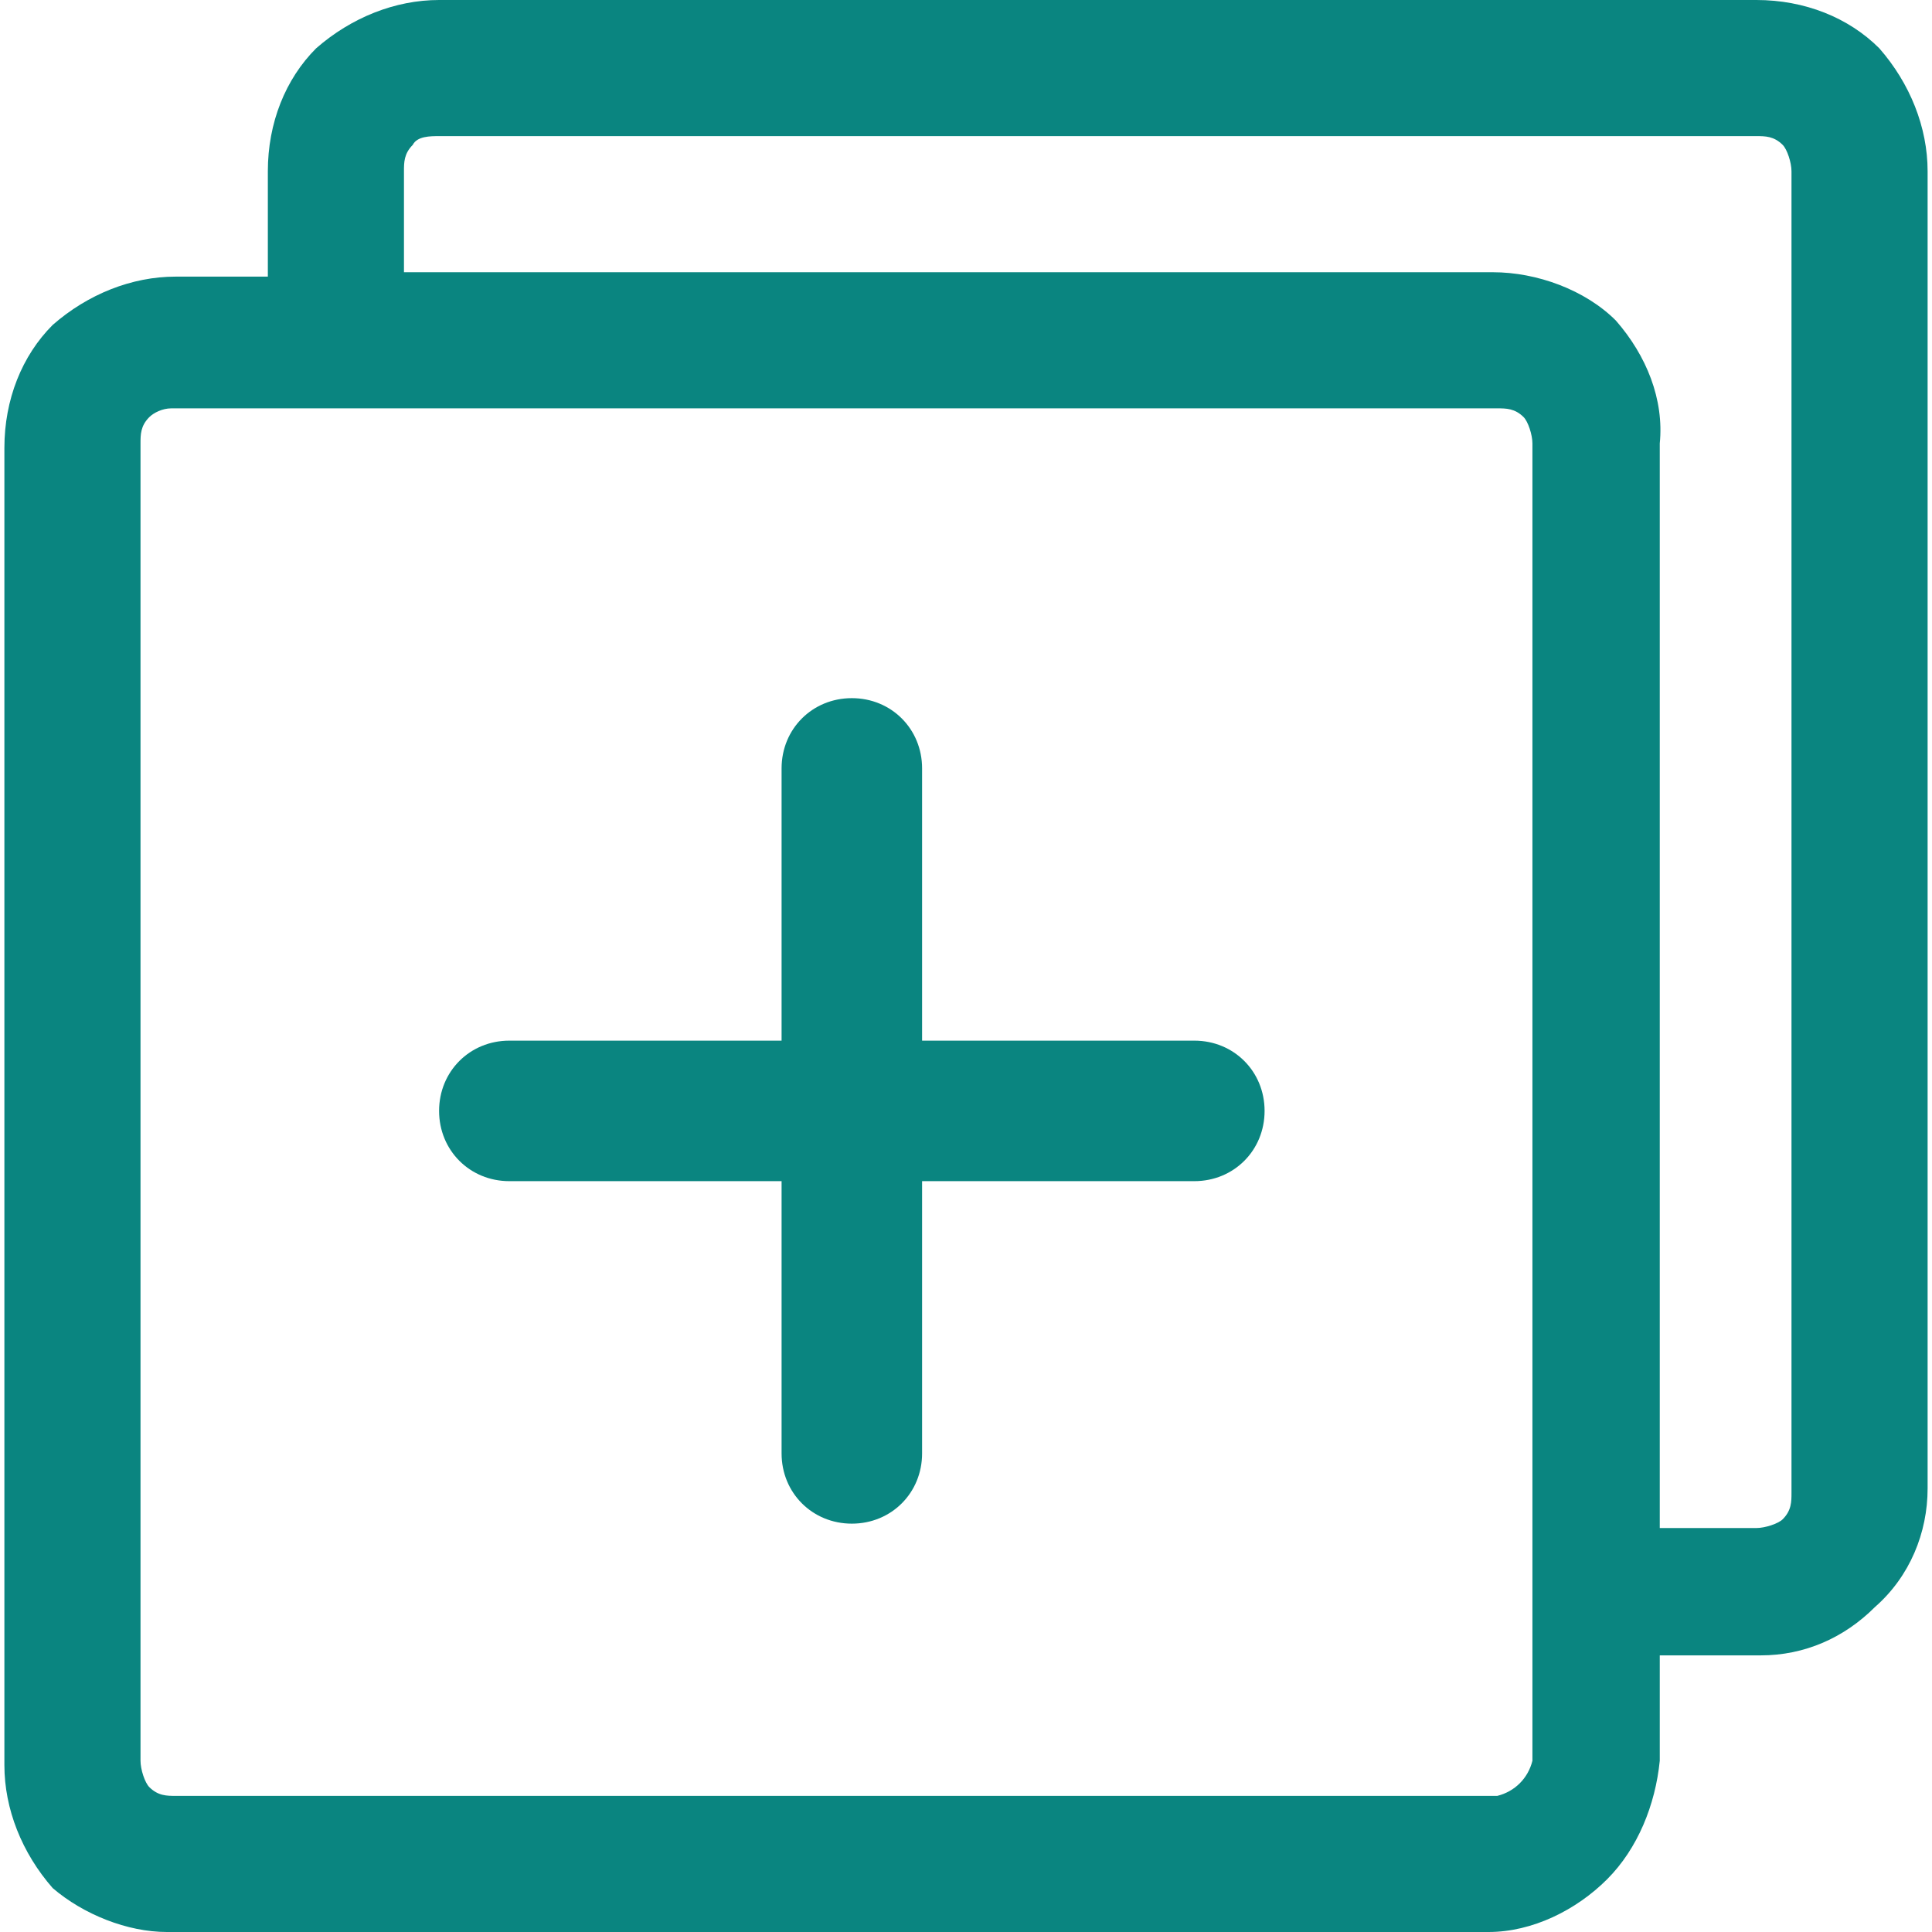
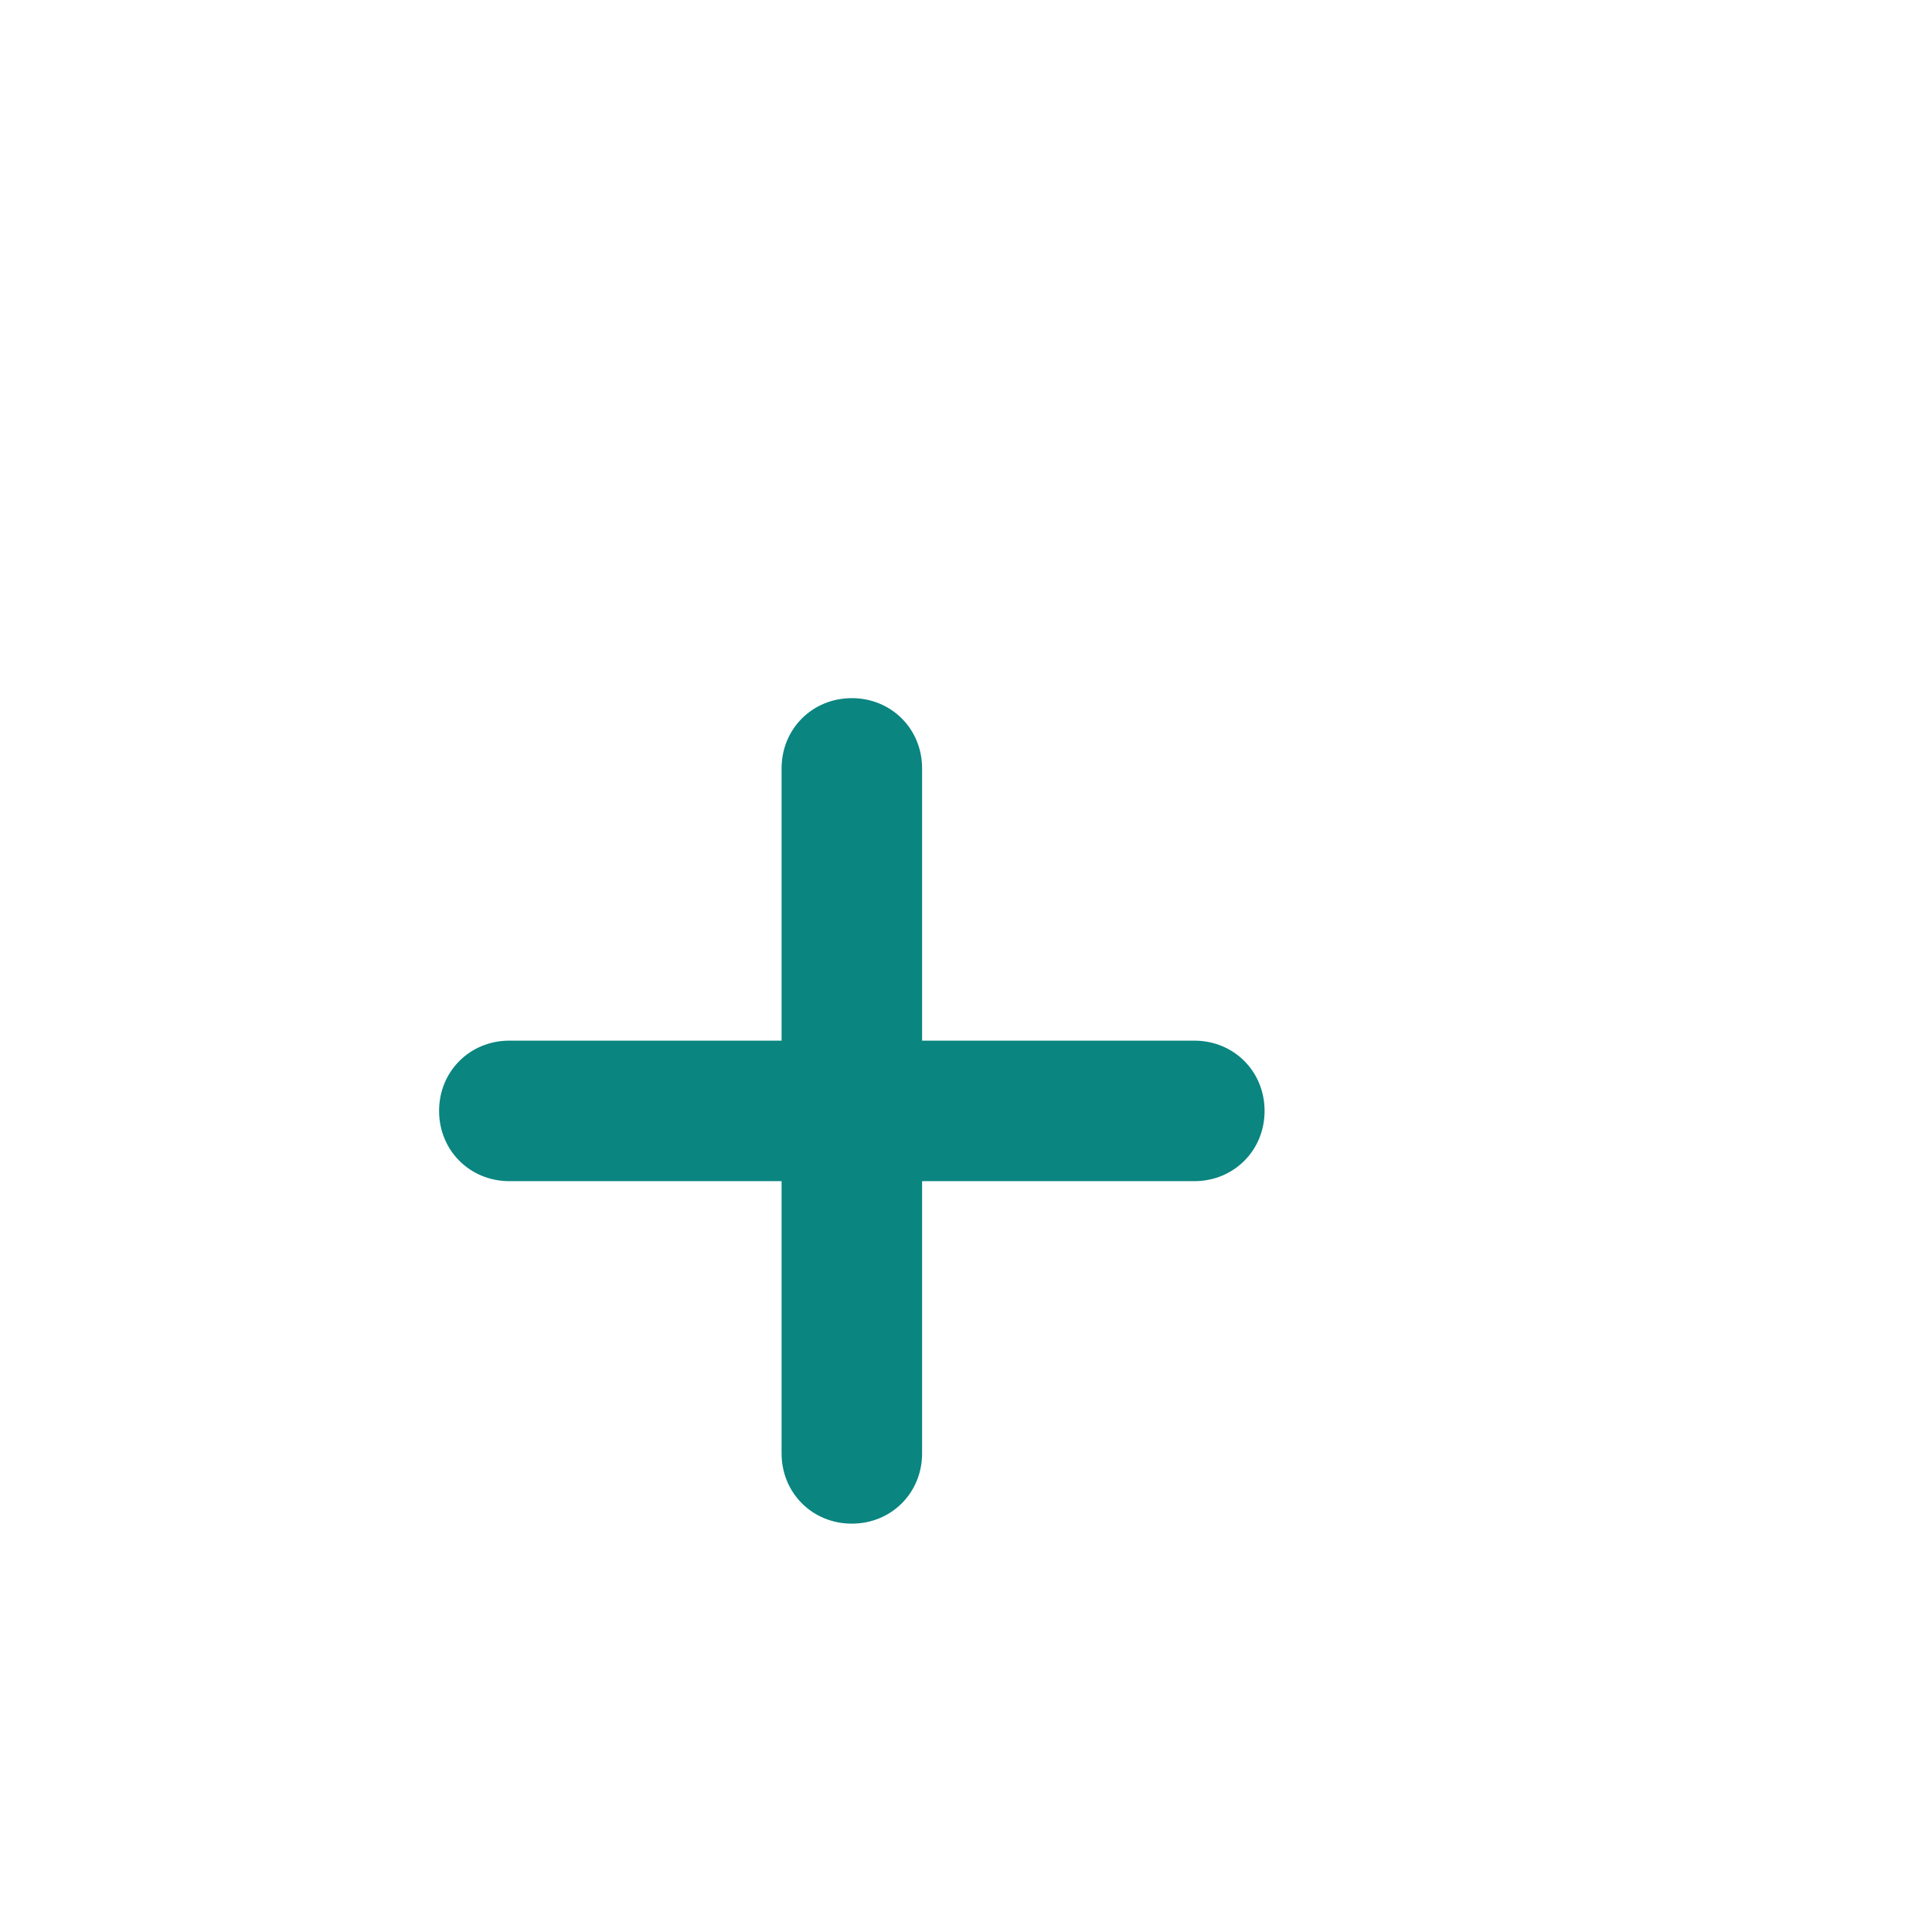
<svg xmlns="http://www.w3.org/2000/svg" version="1.1" id="图层_1" x="0px" y="0px" viewBox="0 0 44 44" style="enable-background:new 0 0 44 44;" xml:space="preserve">
  <style type="text/css">
	.st0{fill:#0A8580;}
</style>
  <g>
-     <path class="st0" d="M43.9,33.9v-30c0-1-0.4-2-1.1-2.8C42.1,0.4,41.1,0,40,0H10c-1,0-2,0.4-2.8,1.1C6.5,1.8,6.1,2.8,6.1,3.9v2.4H4   c-1,0-2,0.4-2.8,1.1c-0.7,0.7-1.1,1.7-1.1,2.8v30c0,1,0.4,2,1.1,2.8C1.9,43.6,2.9,44,3.8,44c0,0,0.1,0,0.1,0h30l0,0   c1,0,2-0.5,2.7-1.2c0.7-0.7,1.1-1.7,1.2-2.7l0,0v-2.4H40c0,0,0.1,0,0.1,0c1,0,1.9-0.4,2.6-1.1C43.5,35.9,43.9,34.9,43.9,33.9z    M36.8,7.3C36.1,6.6,35,6.2,34,6.2H9.2V3.9l0,0c0-0.2,0-0.4,0.2-0.6C9.5,3.1,9.8,3.1,10,3.1l0,0H40l0,0c0.2,0,0.4,0,0.6,0.2   c0.1,0.1,0.2,0.4,0.2,0.6l0,0v30.1l0,0c0,0.2,0,0.4-0.2,0.6c-0.1,0.1-0.4,0.2-0.6,0.2l-2.2,0V10.1C37.9,9.1,37.5,8.1,36.8,7.3z    M3.2,10.1c0-0.2,0-0.4,0.2-0.6c0.1-0.1,0.3-0.2,0.5-0.2c0,0,0.1,0,0.1,0l0,0l30.1,0l0,0c0.2,0,0.4,0,0.6,0.2   c0.1,0.1,0.2,0.4,0.2,0.6l0,0v30c-0.1,0.4-0.4,0.7-0.8,0.8H4l0,0c-0.2,0-0.4,0-0.6-0.2c-0.1-0.1-0.2-0.4-0.2-0.6l0,0L3.2,10.1   L3.2,10.1z" />
    <path id="XMLID_1_" class="st0" d="M11.6,26.9h6.2v6.2c0,0.9,0.7,1.6,1.6,1.6c0.9,0,1.6-0.7,1.6-1.6v-6.2h6.2   c0.9,0,1.6-0.7,1.6-1.6c0-0.9-0.7-1.6-1.6-1.6H21v-6.2c0-0.9-0.7-1.6-1.6-1.6c-0.9,0-1.6,0.7-1.6,1.6v6.2h-6.2   c-0.9,0-1.6,0.7-1.6,1.6C10,26.2,10.7,26.9,11.6,26.9z" />
  </g>
</svg>